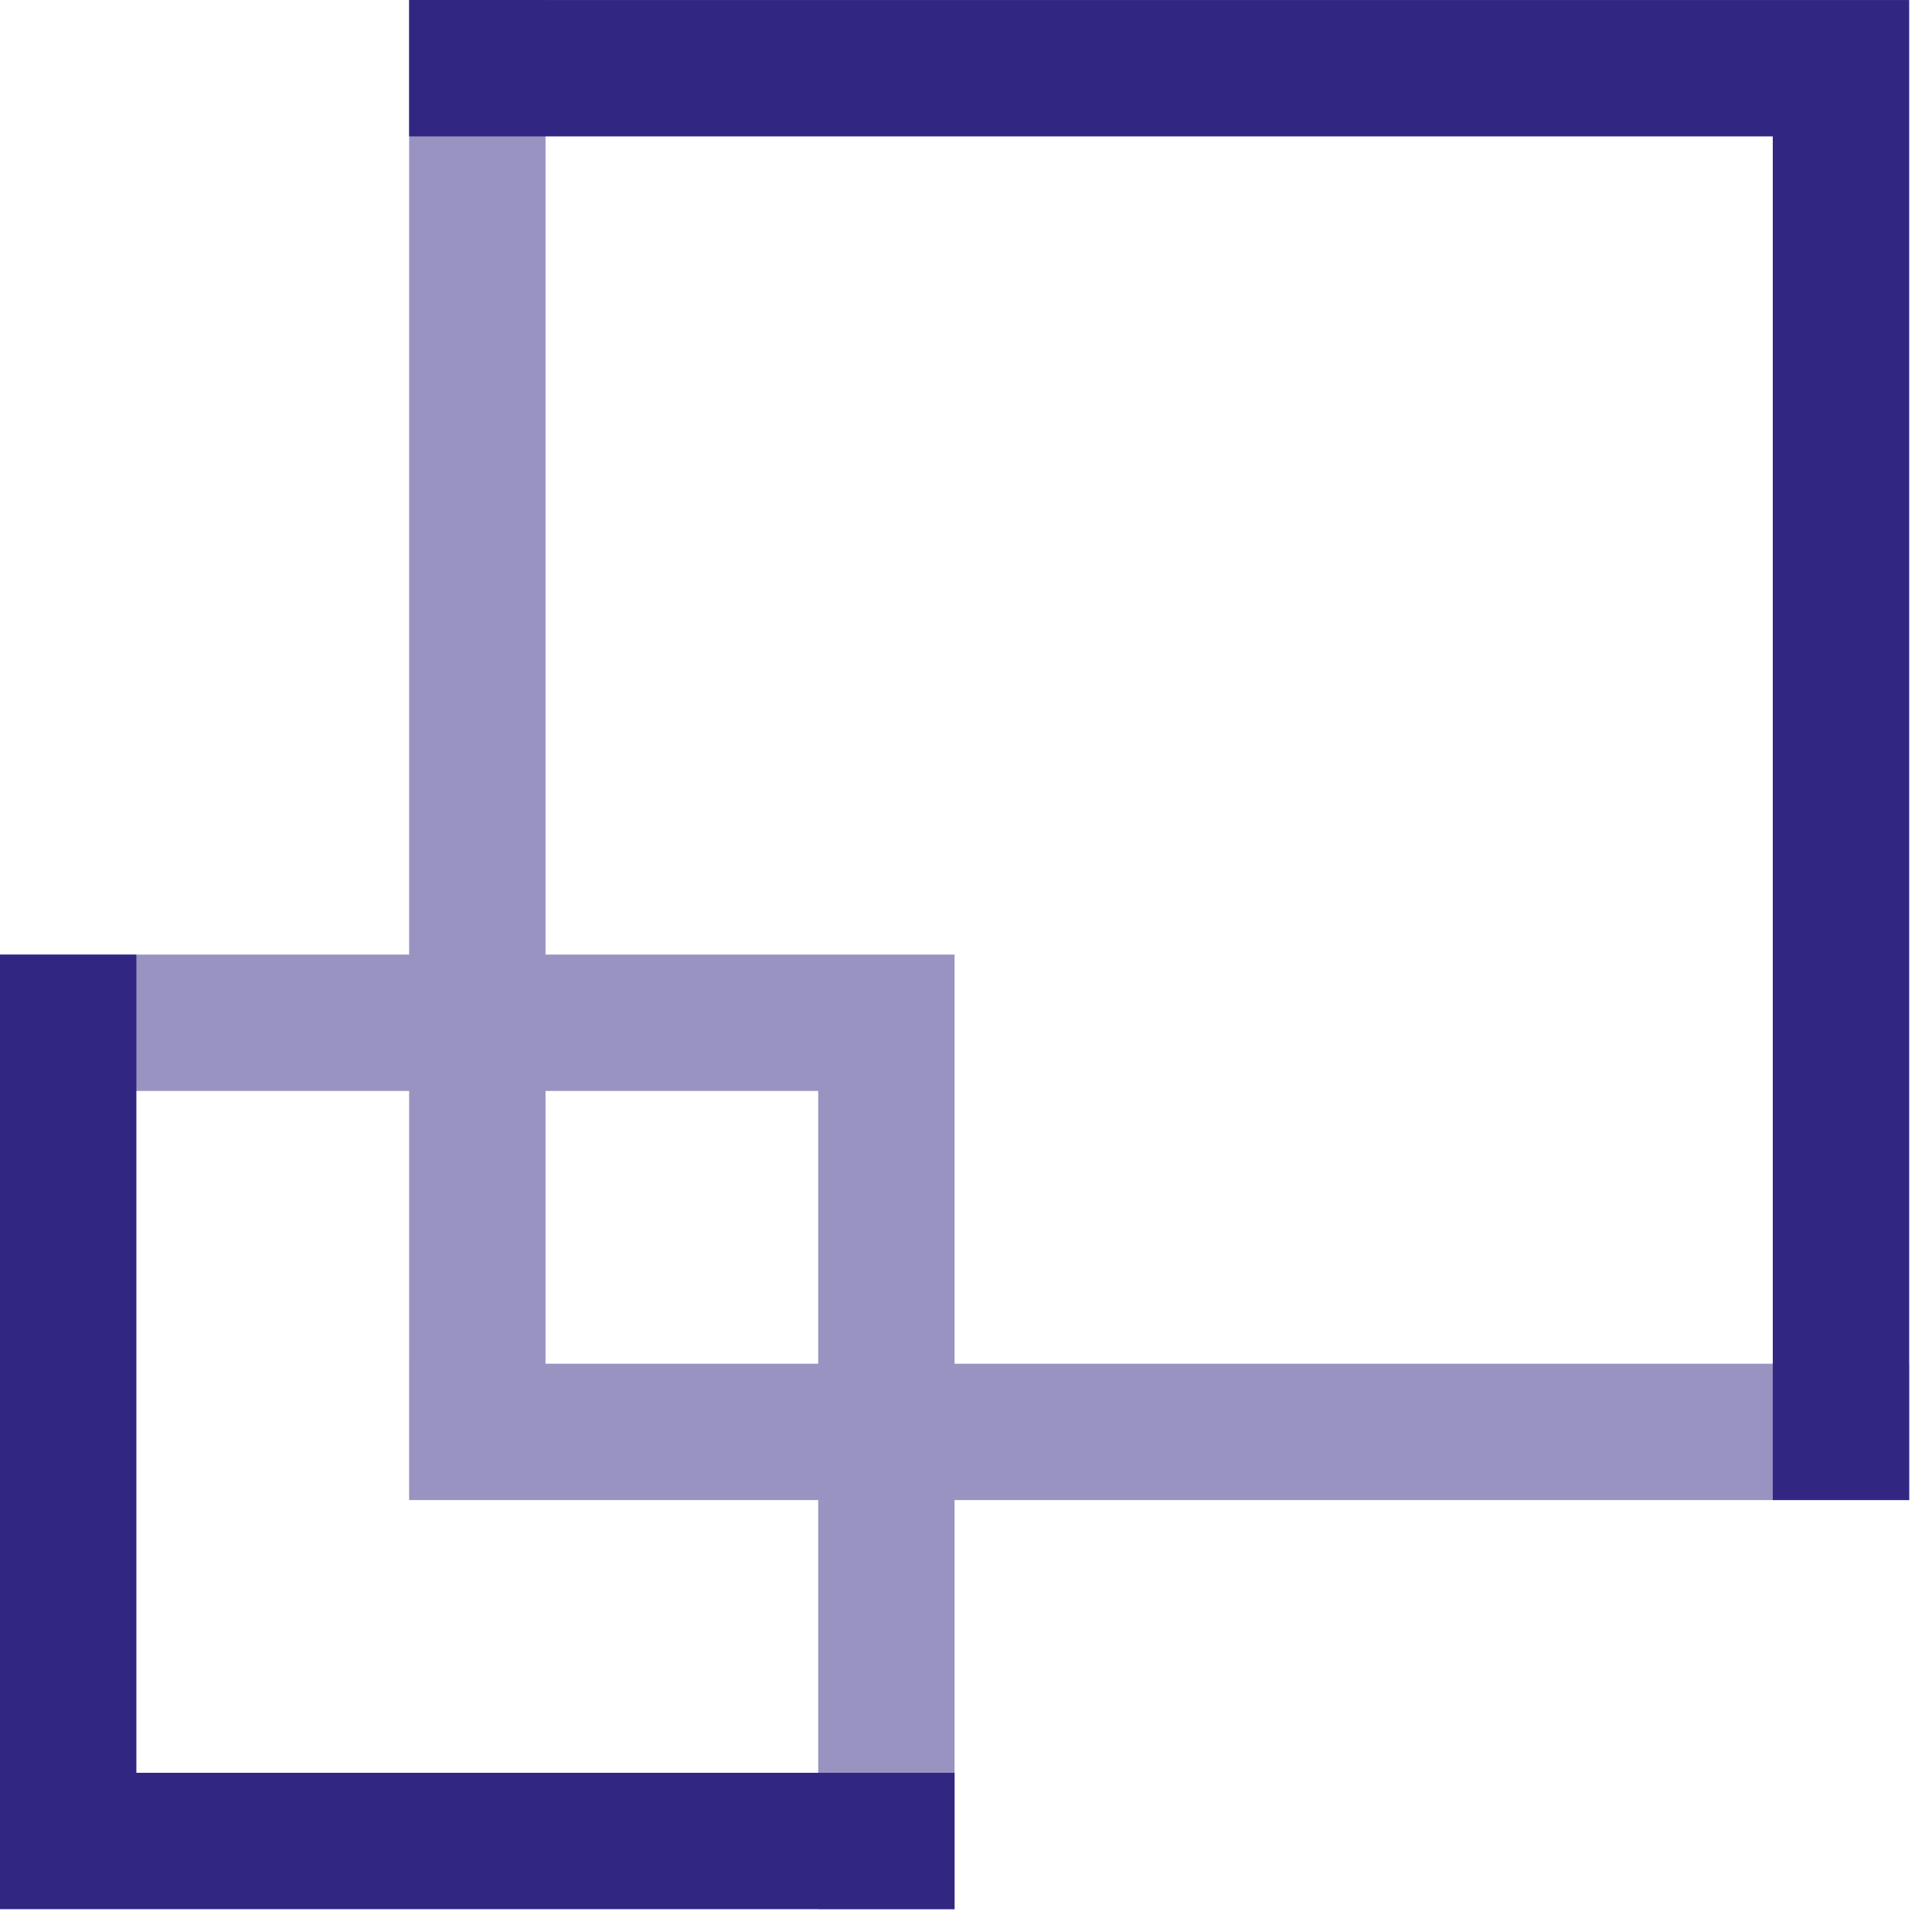
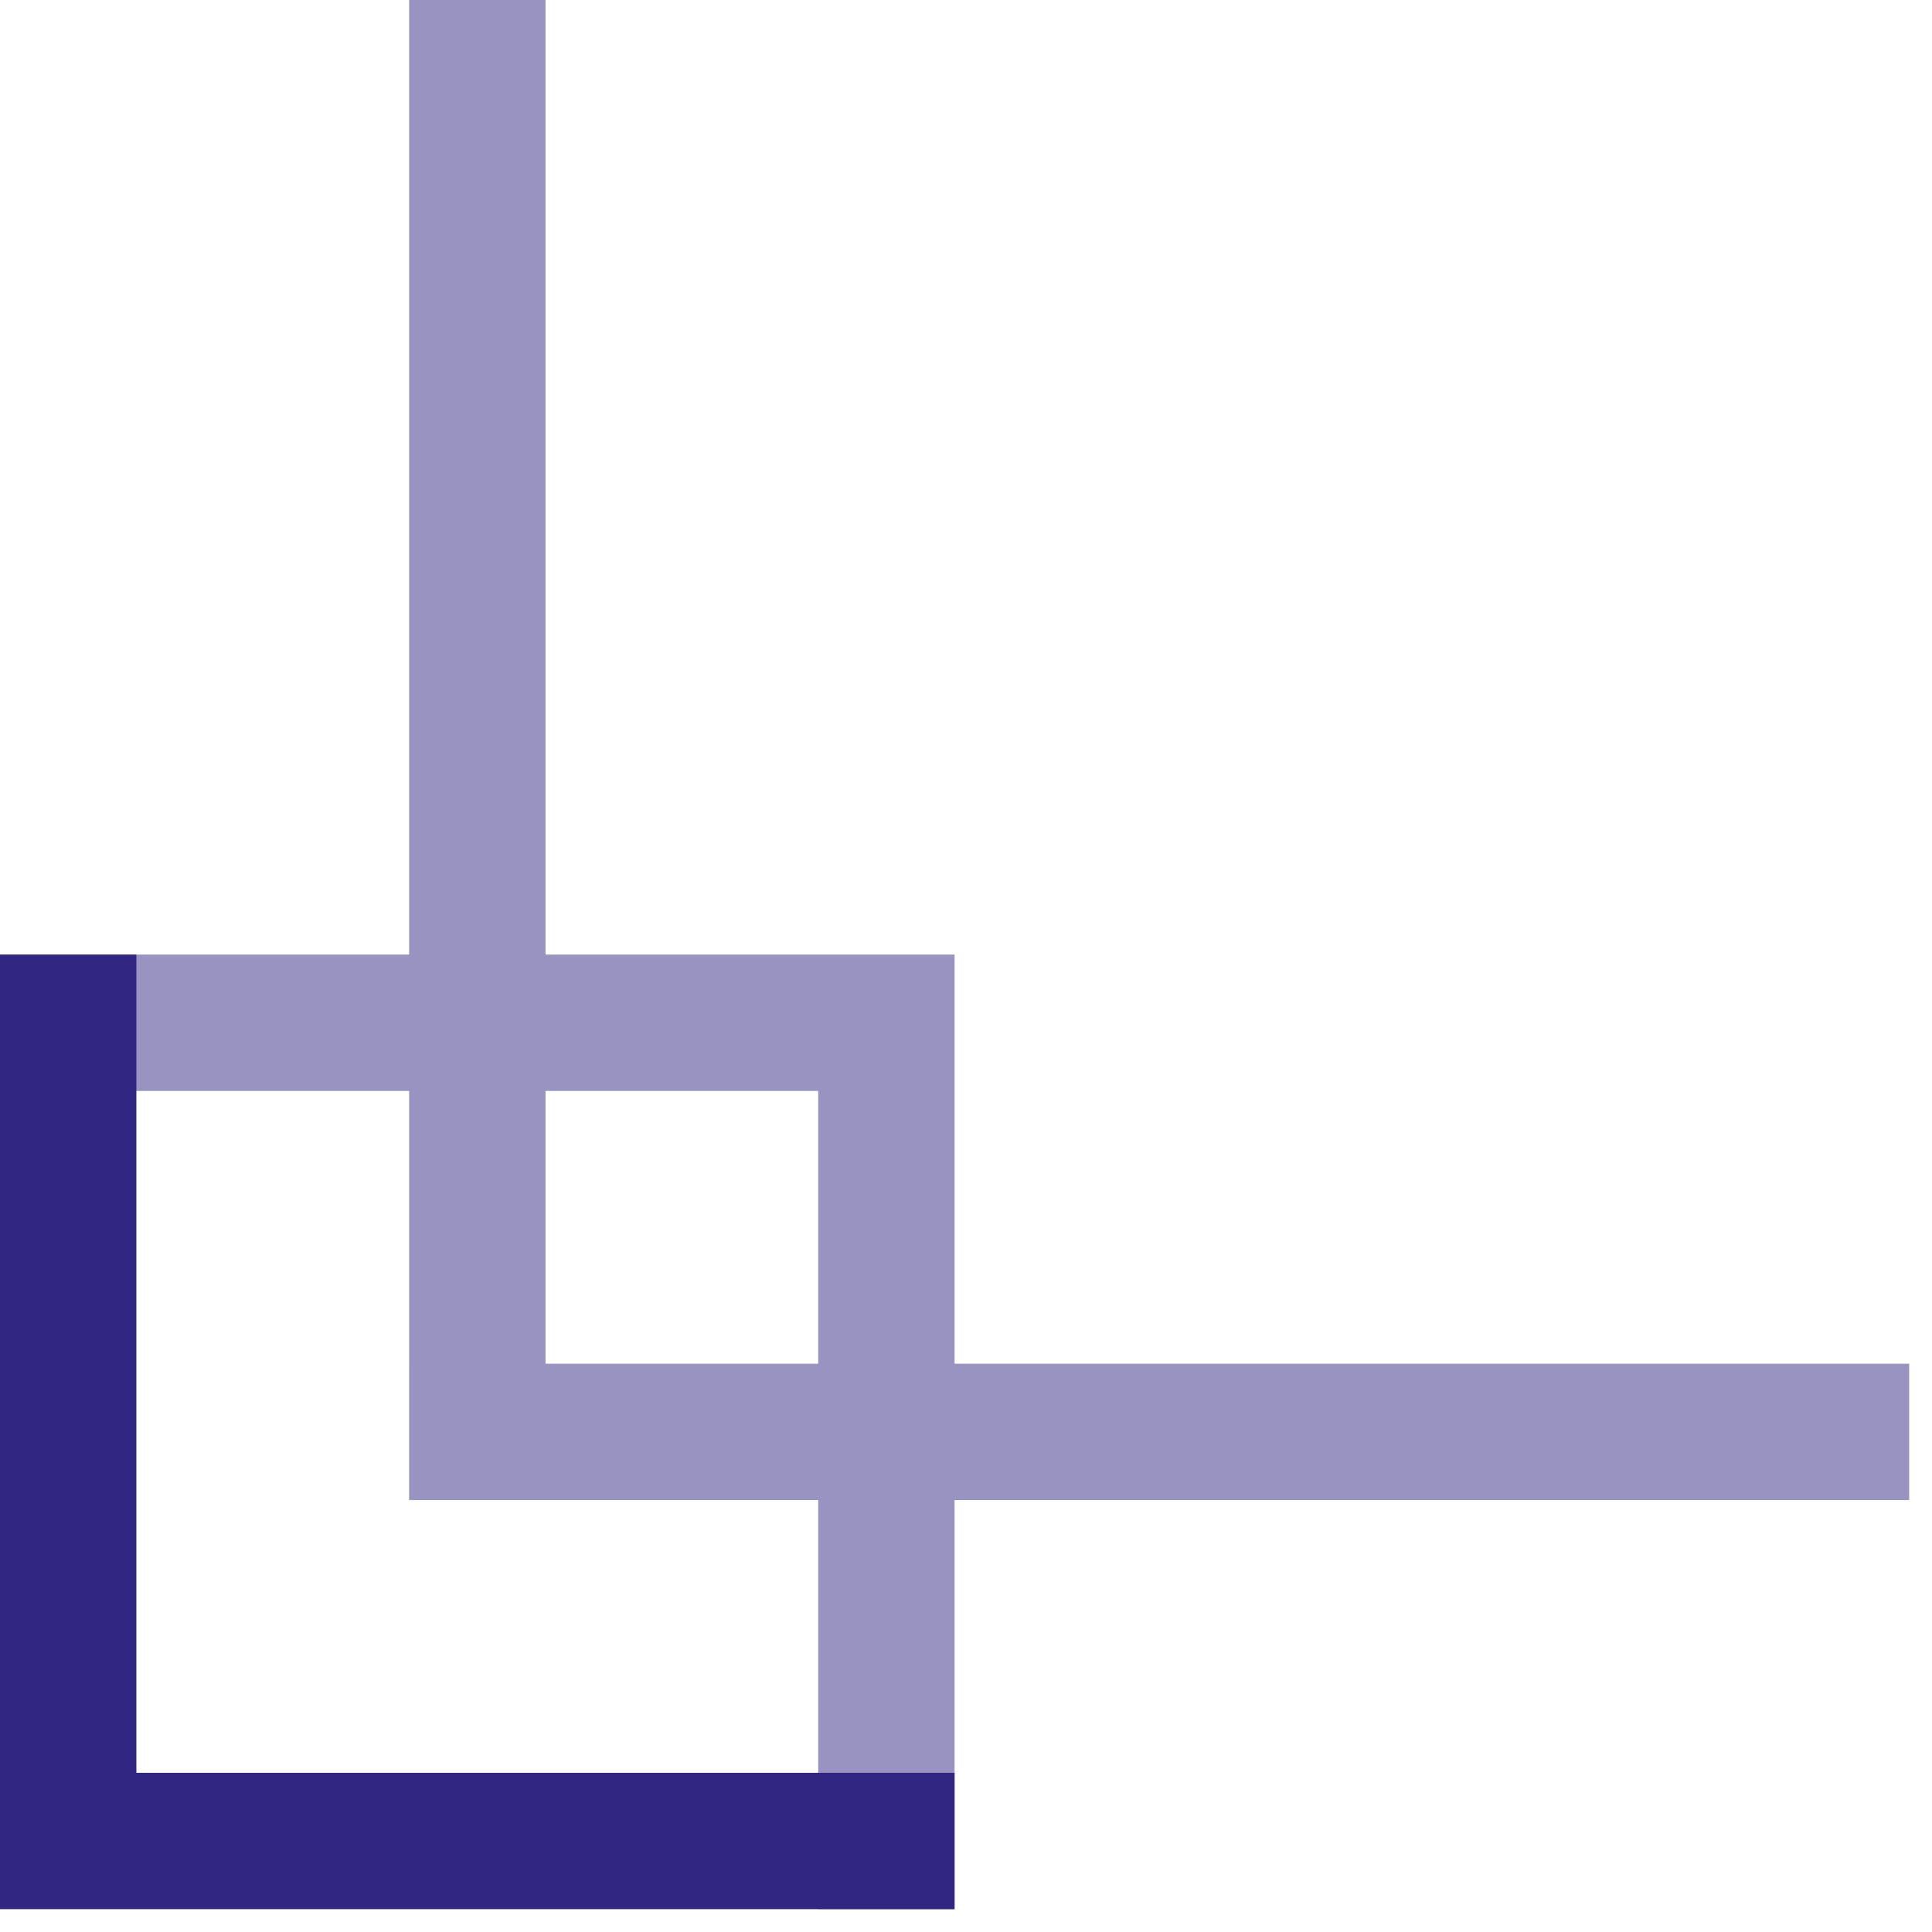
<svg xmlns="http://www.w3.org/2000/svg" width="82px" height="82px" viewBox="0 0 82 82" version="1.1">
  <title>Group 4</title>
  <g id="Template" stroke="none" stroke-width="1" fill="none" fill-rule="evenodd">
    <g id="Landingpage-Promunio-Copy" transform="translate(-1099, -1046)">
      <g id="Group-4" transform="translate(1099, 1046)">
-         <path d="M17.365,0 L17.365,40.515 L-0,40.515 L-0,46.303 L17.365,46.303 L17.365,57.88 L17.364,57.88 L17.364,63.668 L34.727,63.668 L34.727,81.031 L40.515,81.031 L40.515,63.668 L81.031,63.668 L81.031,57.88 L40.515,57.88 L40.515,46.303 L40.515,40.515 L34.727,40.515 L23.153,40.515 L23.153,0 L17.365,0 Z M23.153,57.88 L34.727,57.88 L34.727,46.303 L23.153,46.303 L23.153,57.88 Z" id="Fill-1" fill="#9893C1" />
+         <path d="M17.365,0 L17.365,40.515 L-0,40.515 L-0,46.303 L17.365,46.303 L17.365,57.88 L17.364,57.88 L17.364,63.668 L34.727,63.668 L34.727,81.031 L40.515,81.031 L40.515,63.668 L81.031,63.668 L81.031,57.88 L40.515,57.88 L40.515,40.515 L34.727,40.515 L23.153,40.515 L23.153,0 L17.365,0 Z M23.153,57.88 L34.727,57.88 L34.727,46.303 L23.153,46.303 L23.153,57.88 Z" id="Fill-1" fill="#9893C1" />
        <polygon id="Fill-2" fill="#312783" points="0 40.516 0 75.243 0 81.031 5.788 81.031 40.514 81.031 40.514 75.243 5.788 75.243 5.788 40.516" />
-         <polygon id="Fill-3" fill="#312783" points="75.242 0.001 17.365 0.001 17.365 5.789 75.242 5.789 75.242 63.668 81.031 63.668 81.031 0.001" />
      </g>
    </g>
  </g>
</svg>